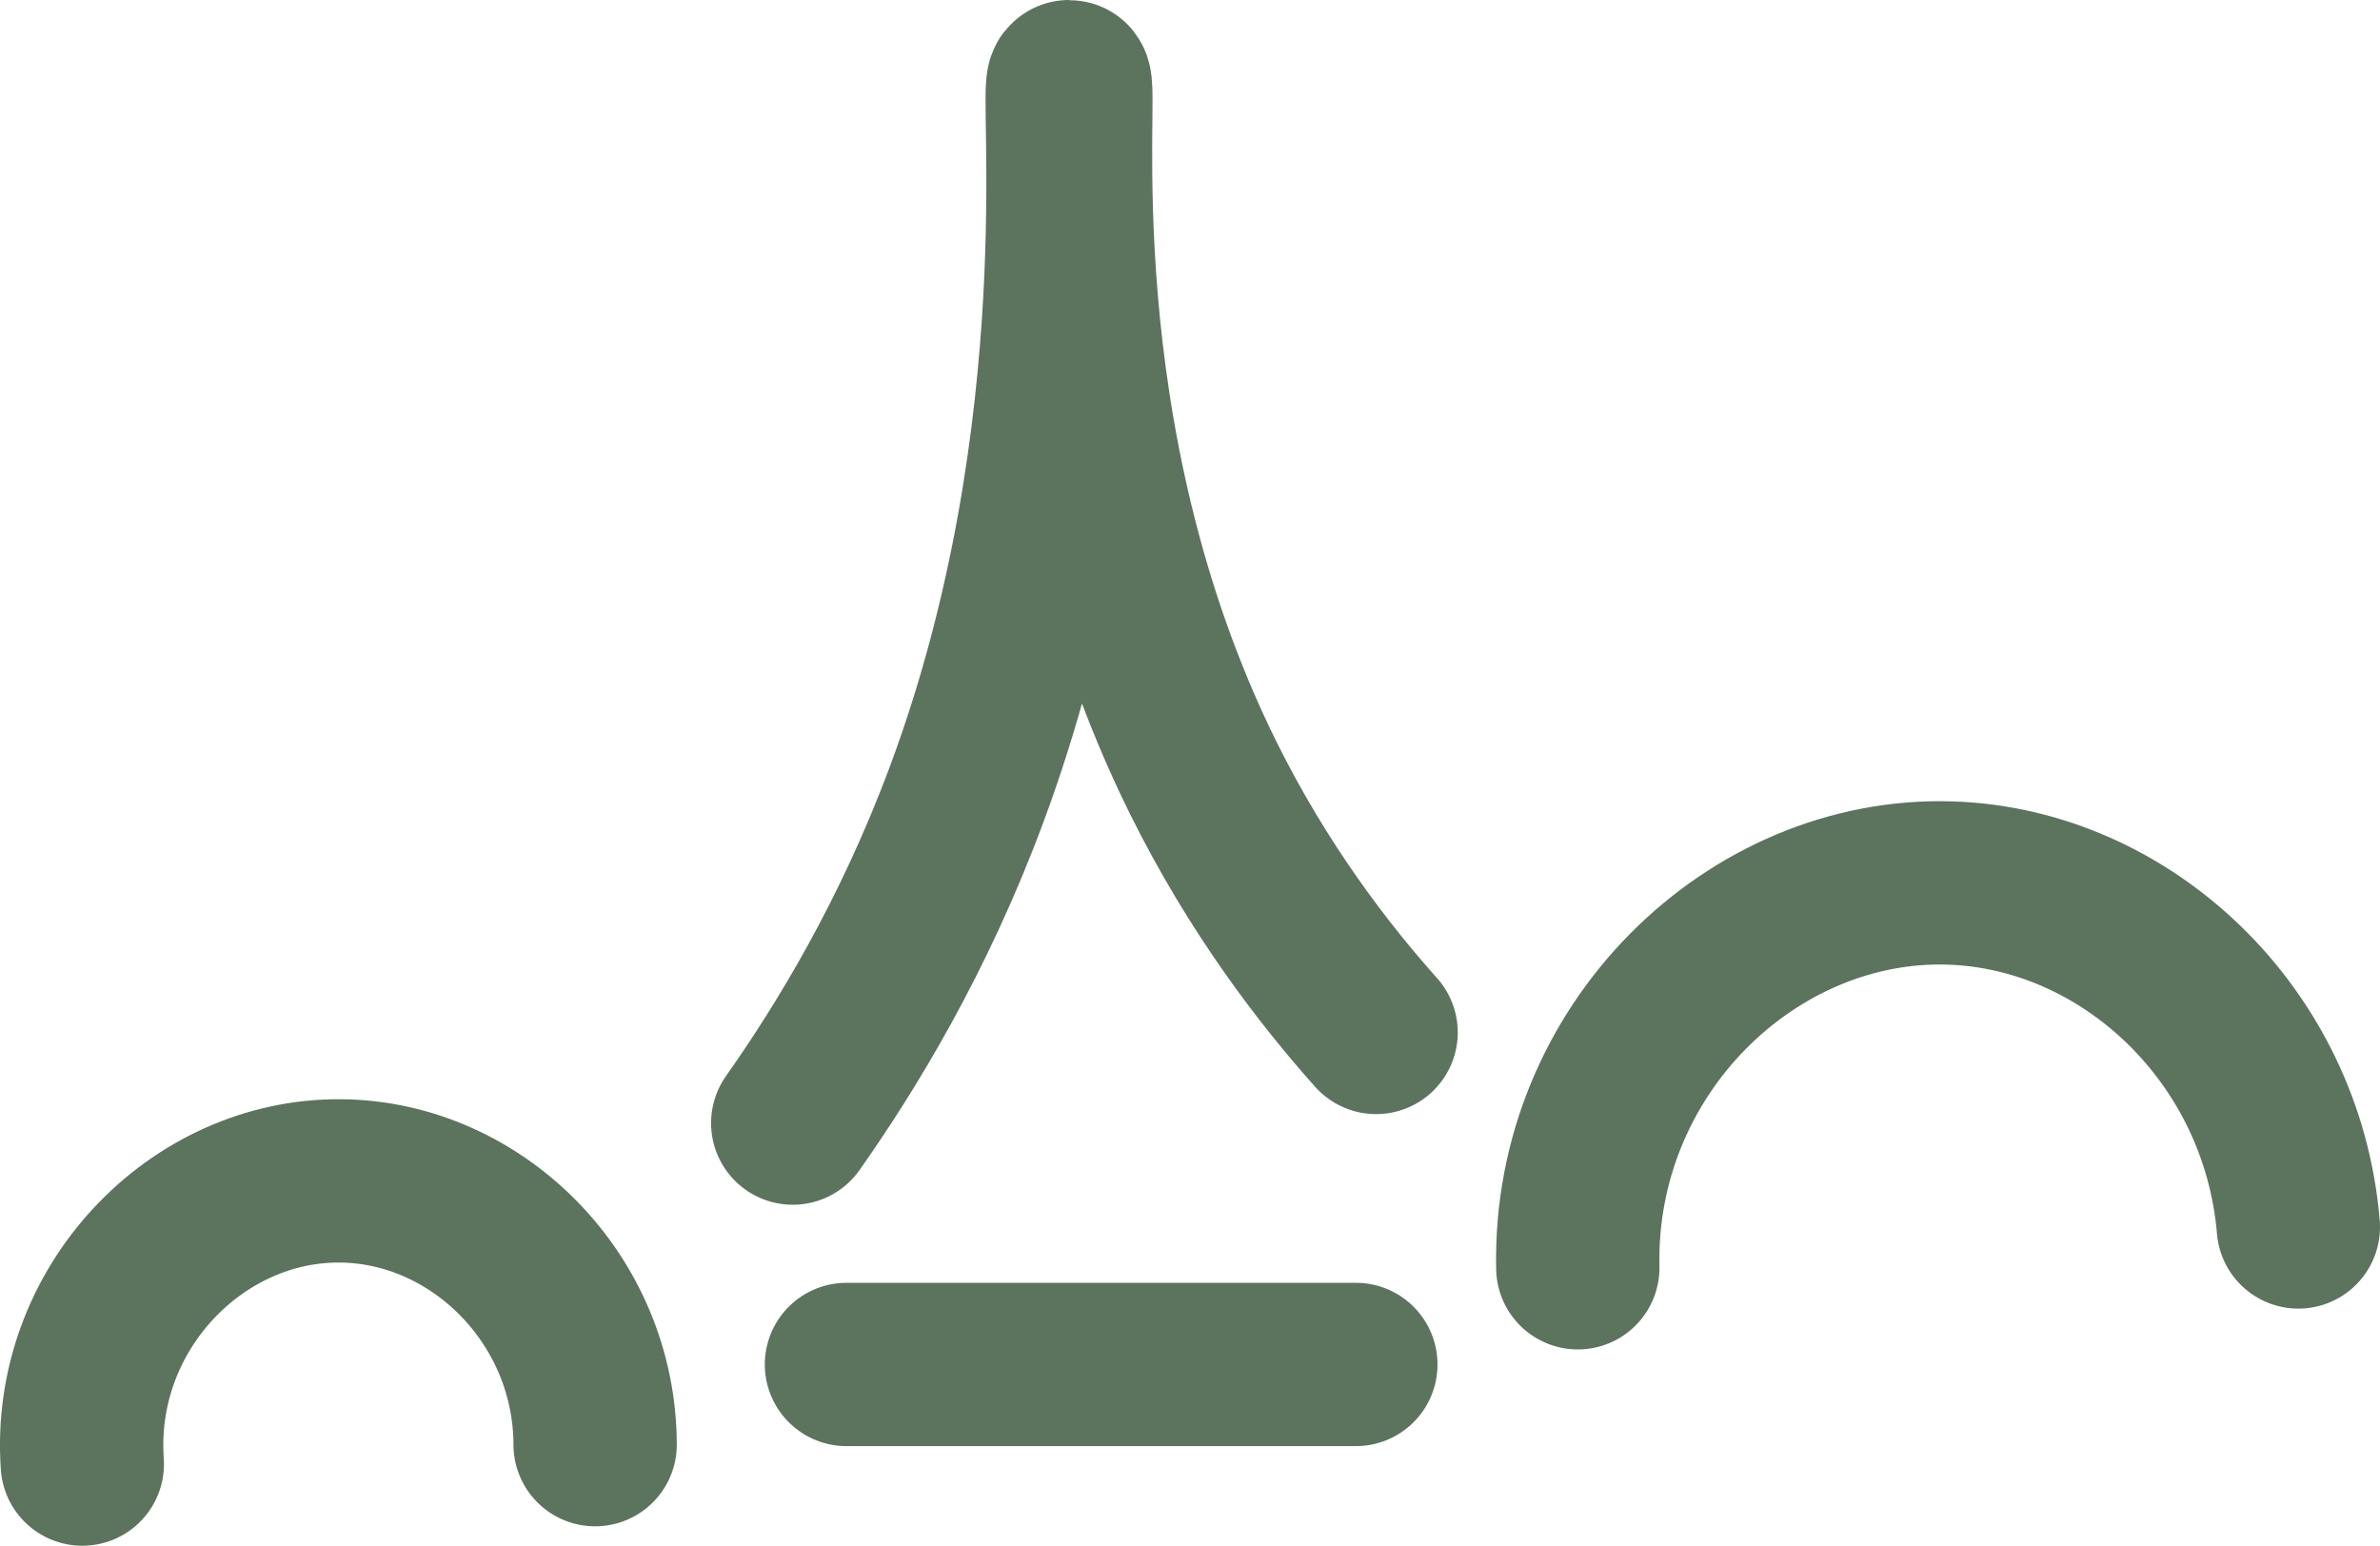
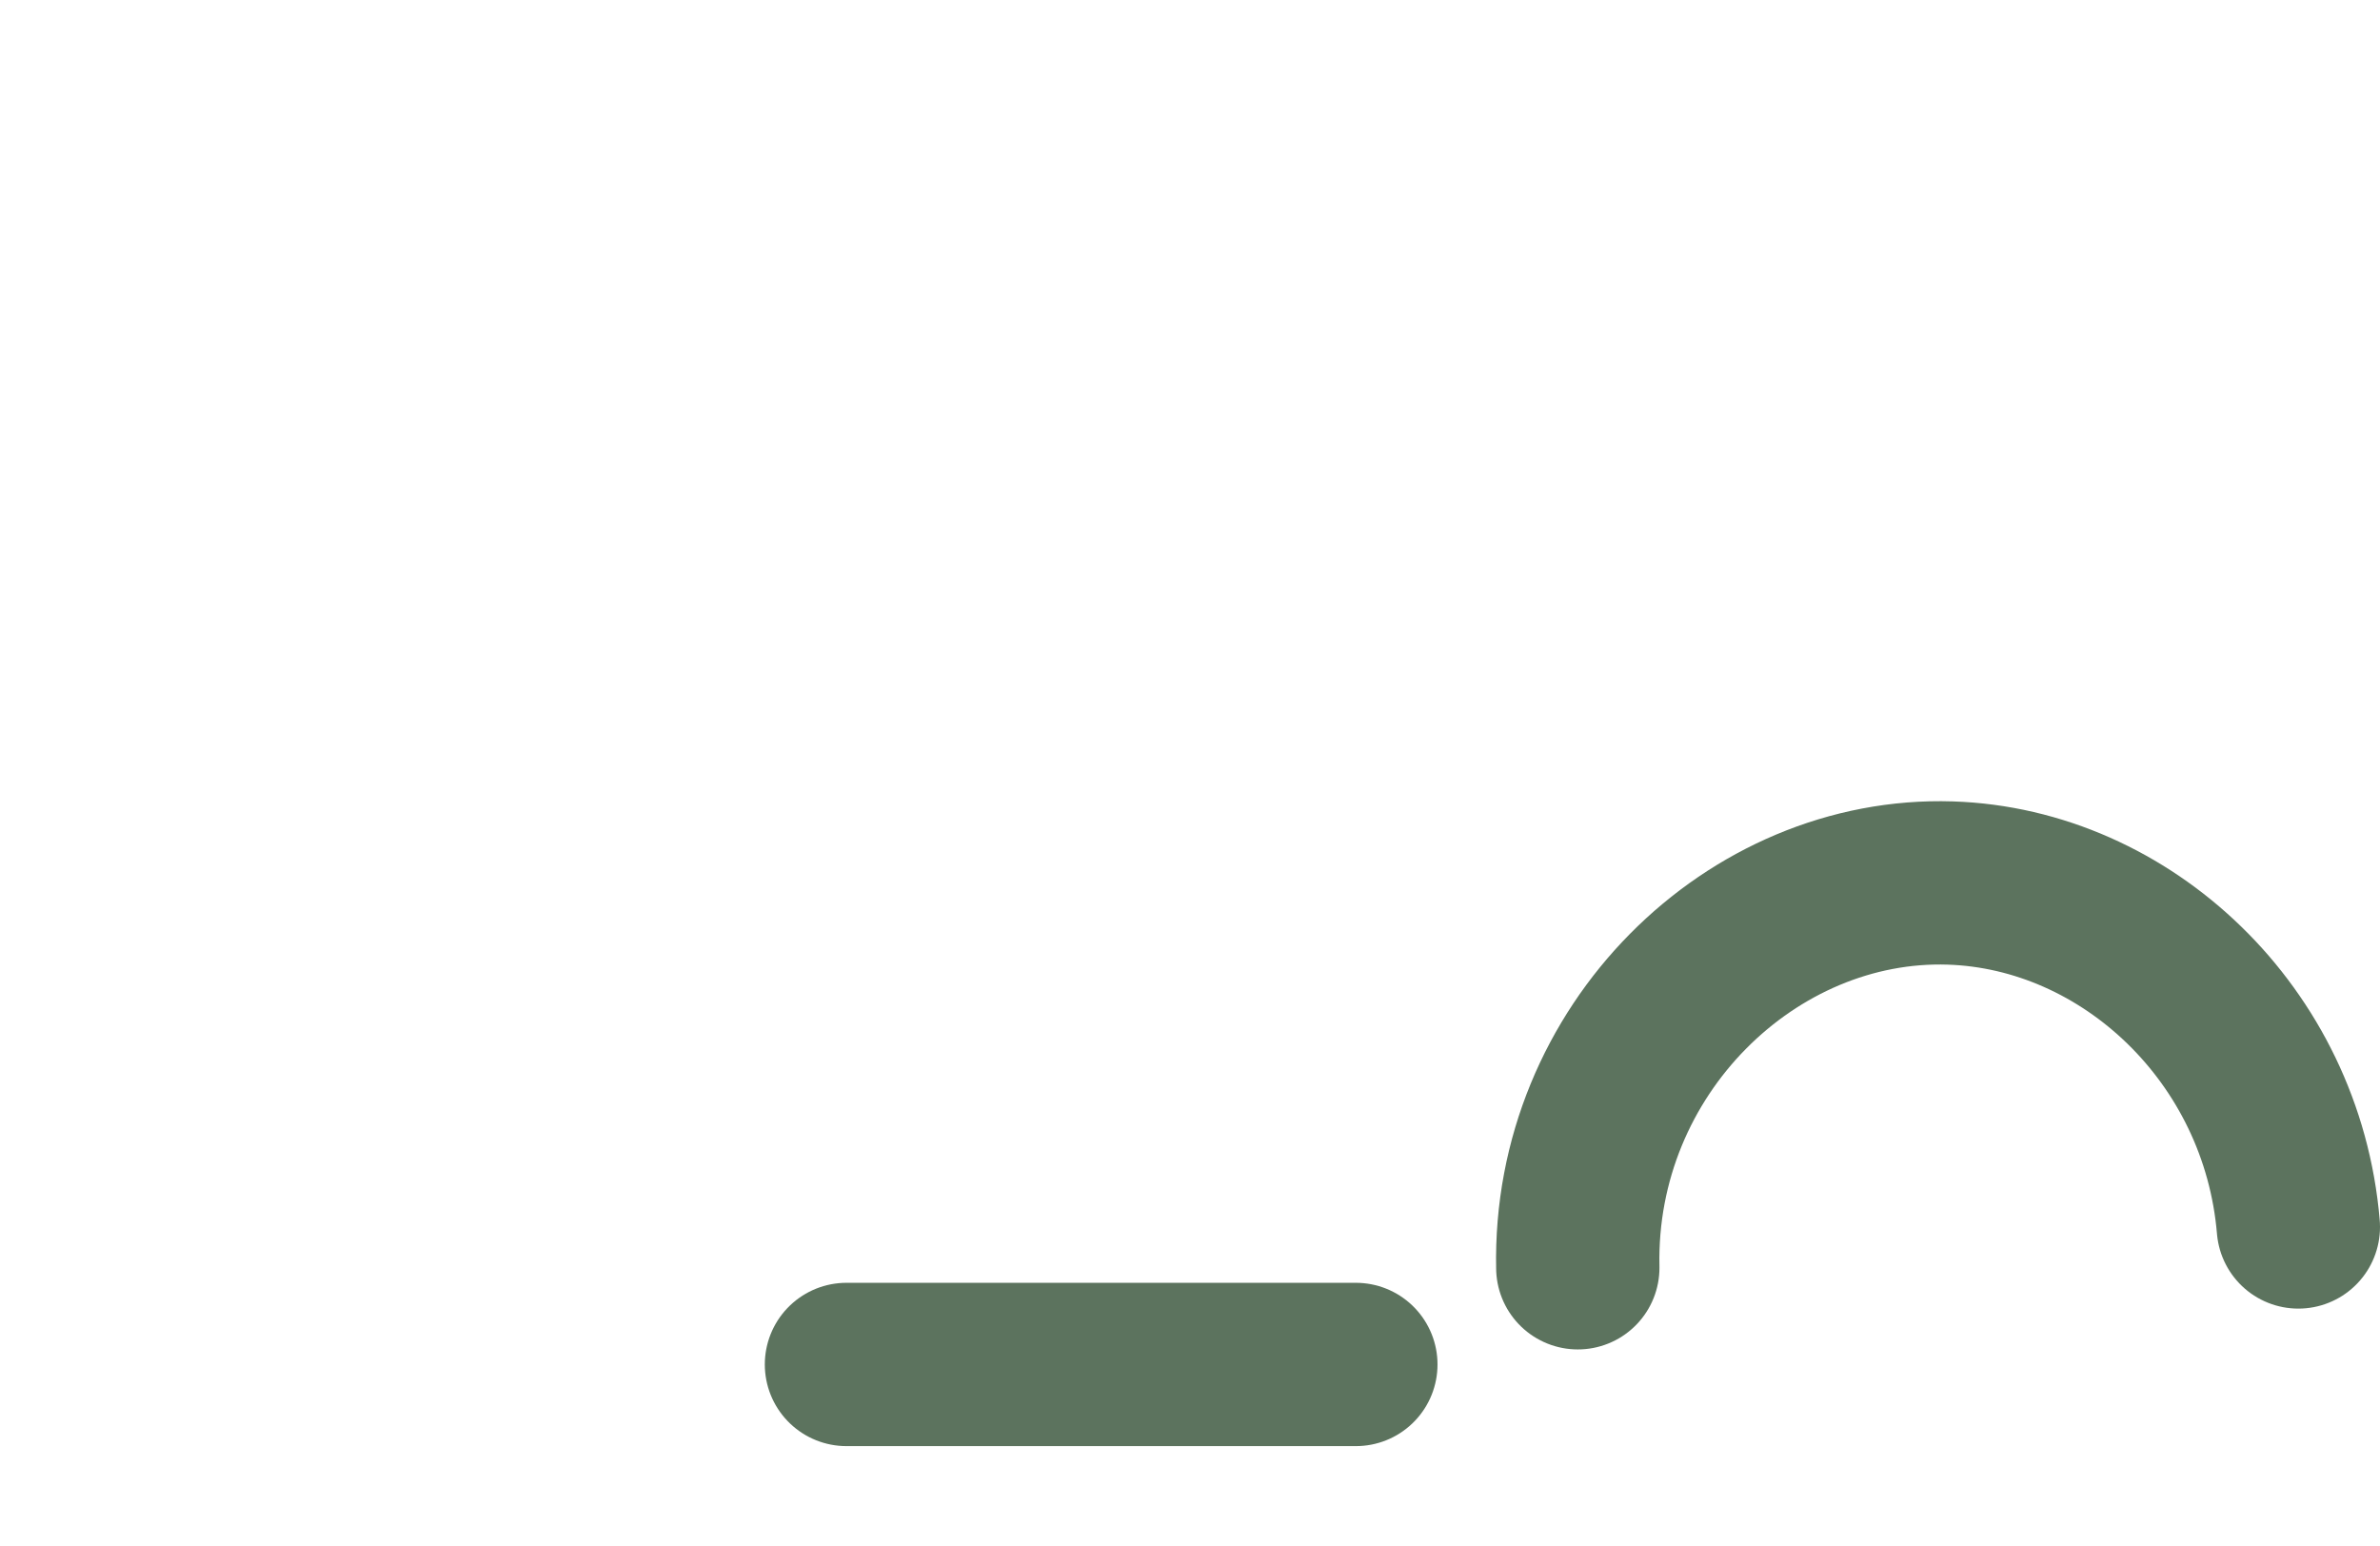
<svg xmlns="http://www.w3.org/2000/svg" id="Layer_2" data-name="Layer 2" viewBox="0 0 145.73 94.66">
  <defs>
    <style>
      .cls-1 {
        fill: none;
        stroke: #5c735e;
        stroke-linecap: round;
        stroke-miterlimit: 10;
        stroke-width: 10px;
      }
    </style>
  </defs>
  <g id="Layer_1-2" data-name="Layer 1">
    <g>
-       <path class="cls-1" d="M36.44,88.46c-.02-8.91-7.23-16.06-15.55-16.15-8.87-.1-16.52,7.85-15.85,17.34" />
      <path class="cls-1" d="M140.73,75.13c-.99-11.75-10.52-20.71-21.31-21.06-12.13-.39-23.09,10.21-22.81,23.56" />
-       <path class="cls-1" d="M84.26,63.22c-3.17-3.55-7.18-8.73-10.59-15.6-10.39-20.99-7.57-42.63-8.21-42.62-.64,0,2.03,21.29-6.26,43.61-3.26,8.78-7.41,15.55-10.66,20.16" />
      <line class="cls-1" x1="83.02" y1="83.55" x2="51.83" y2="83.55" />
    </g>
  </g>
</svg>